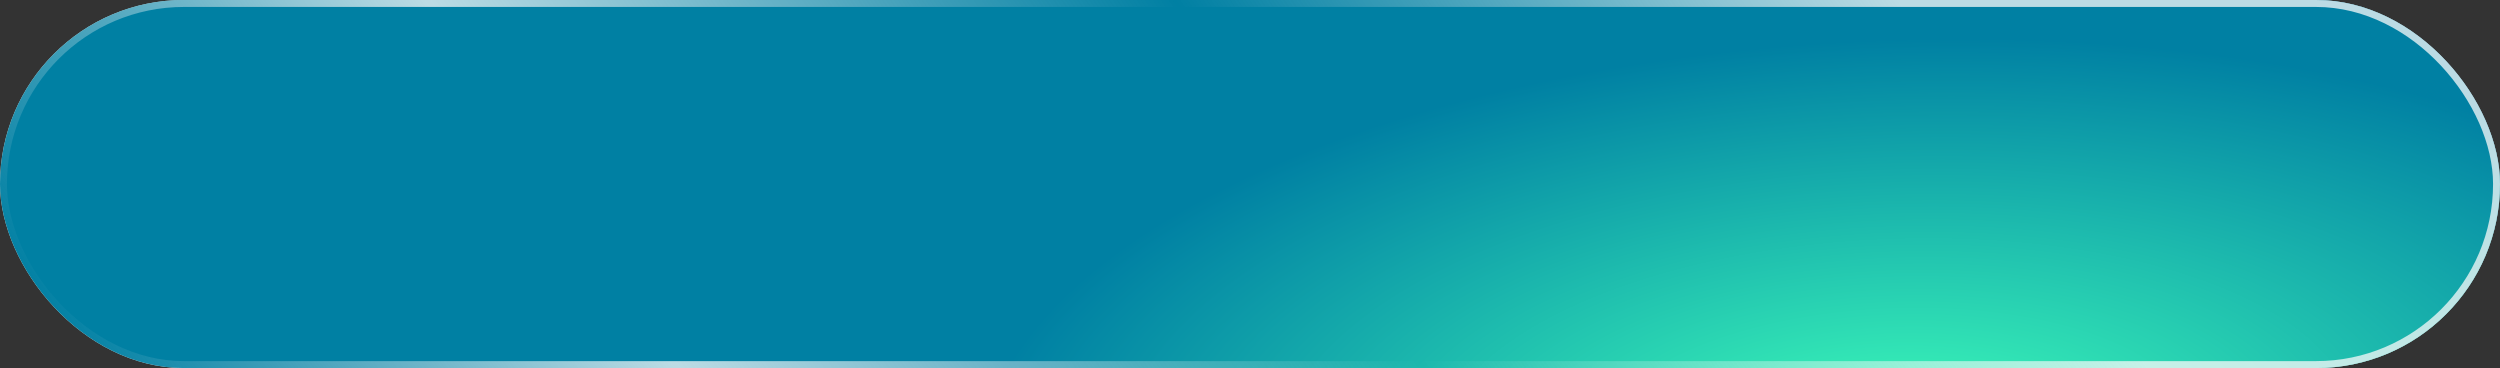
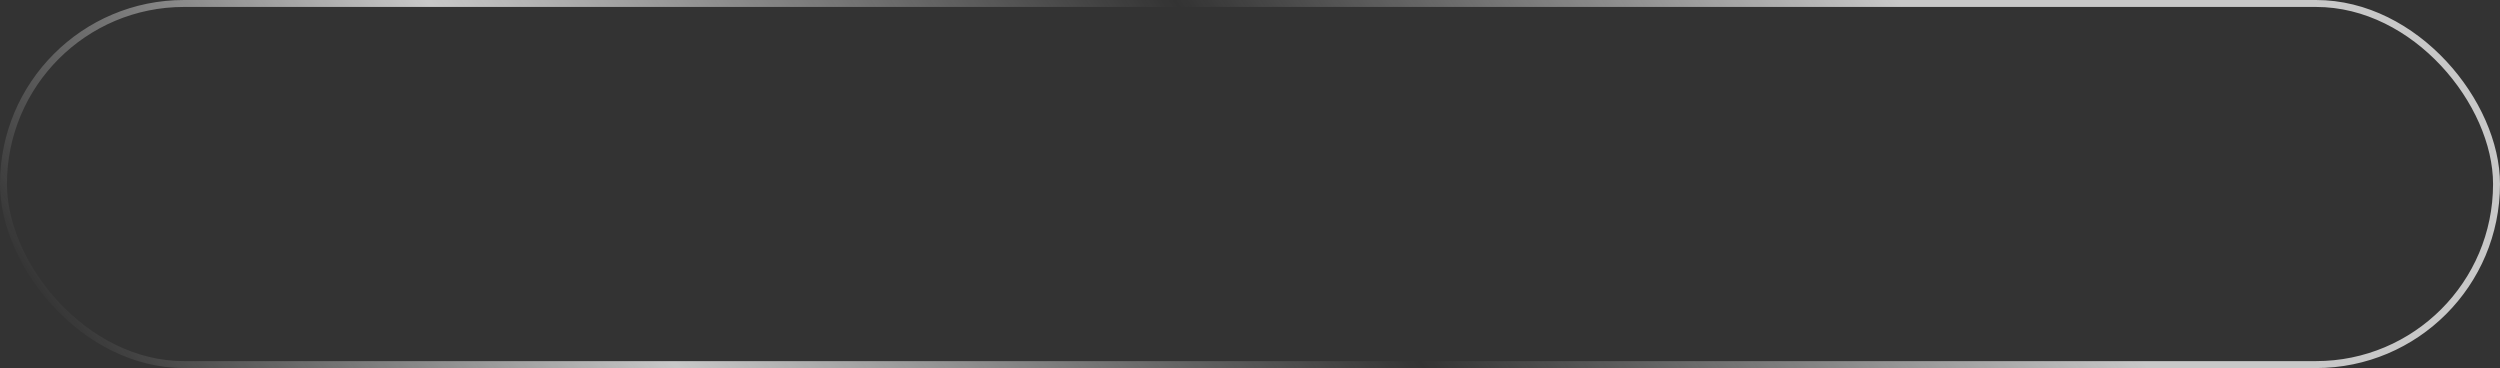
<svg xmlns="http://www.w3.org/2000/svg" width="360" height="53" viewBox="0 0 360 53" fill="none">
  <rect x="0" y="0" width="360" height="53" fill="#333333" stroke="none" />
-   <rect width="360" height="53" rx="26.5" fill="#E5E5E5" />
-   <rect width="360" height="53" rx="26.5" fill="url(#paint0_radial_102_754)" />
  <rect x="0.5" y="0.5" width="359" height="52" rx="26" stroke="url(#paint1_linear_102_754)" stroke-opacity="0.75" style="mix-blend-mode:overlay" />
  <defs>
    <radialGradient id="paint0_radial_102_754" cx="0" cy="0" r="1" gradientTransform="matrix(131.265 -7.369 6.866 57.11 272.195 63)" gradientUnits="userSpaceOnUse">
      <stop stop-color="#3FFFBA" />
      <stop offset="1" stop-color="#0080A3" />
    </radialGradient>
    <linearGradient id="paint1_linear_102_754" x1="273.708" y1="-9.08031e-07" x2="69.612" y2="138.414" gradientUnits="userSpaceOnUse">
      <stop stop-color="#FAFAFA" />
      <stop offset="0.351" stop-color="#FAFAFA" stop-opacity="0" />
      <stop offset="0.712" stop-color="#FAFAFA" />
      <stop offset="1" stop-color="#FAFAFA" stop-opacity="0" />
    </linearGradient>
  </defs>
</svg>